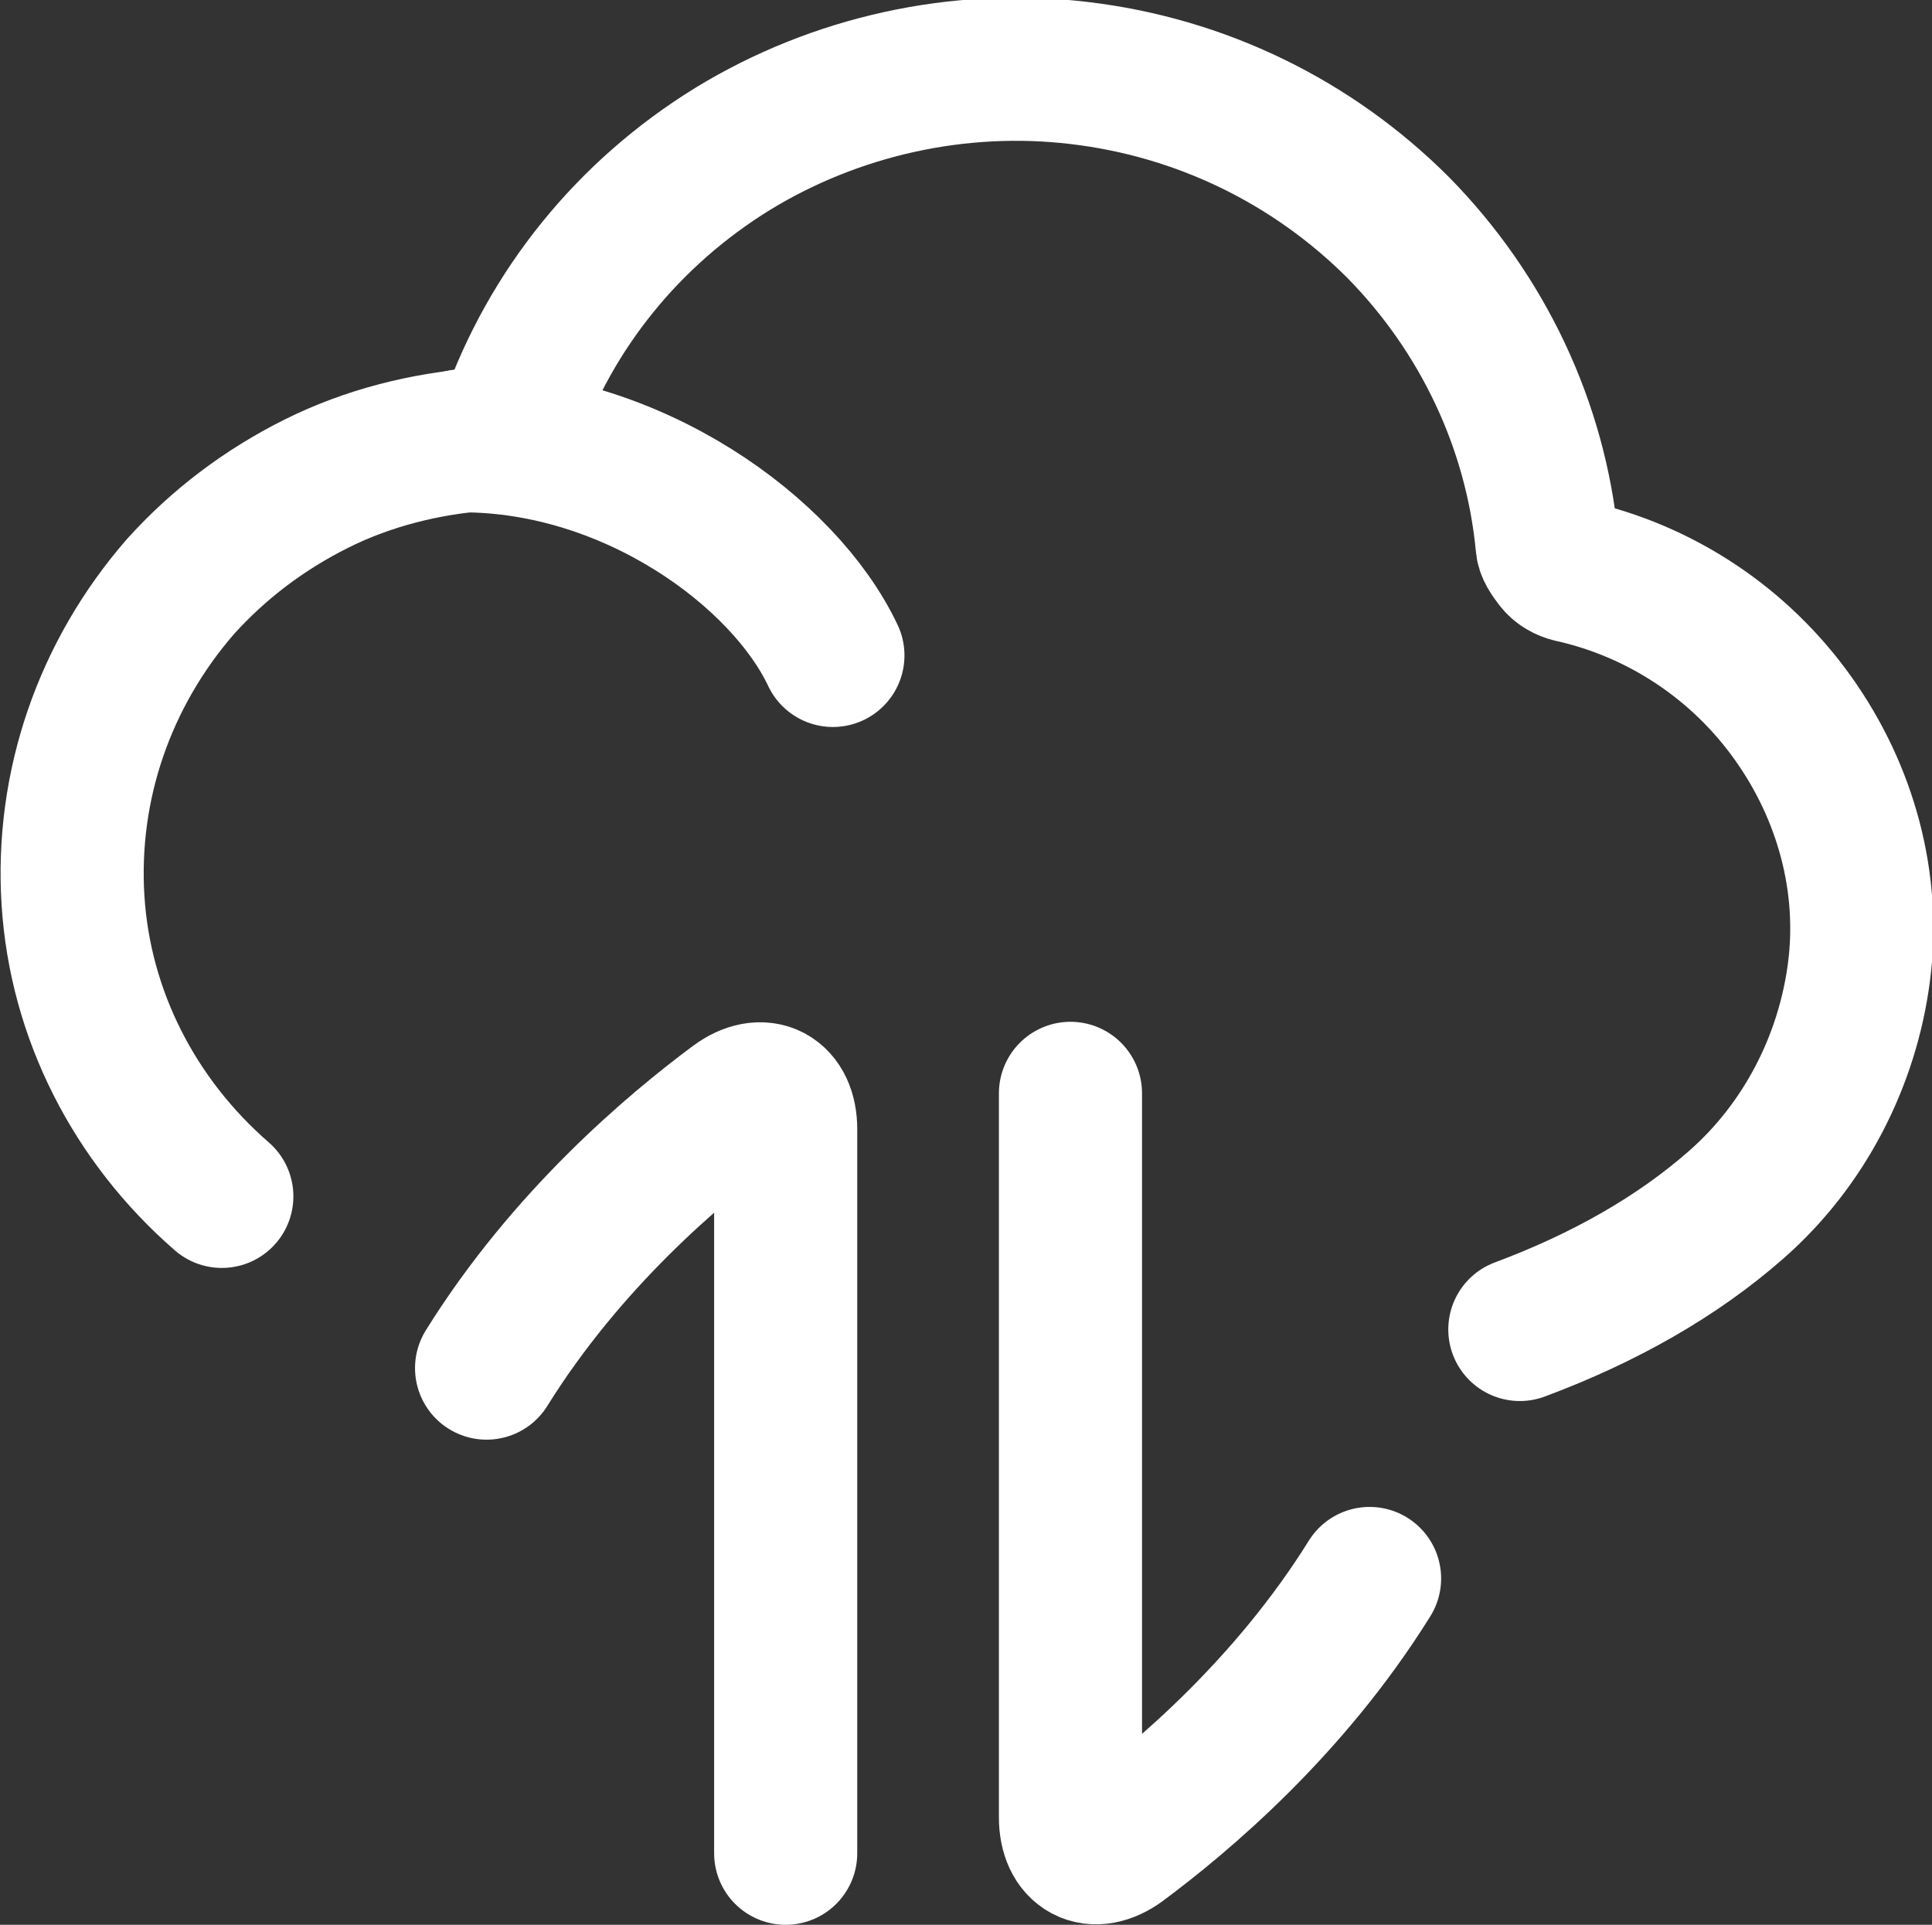
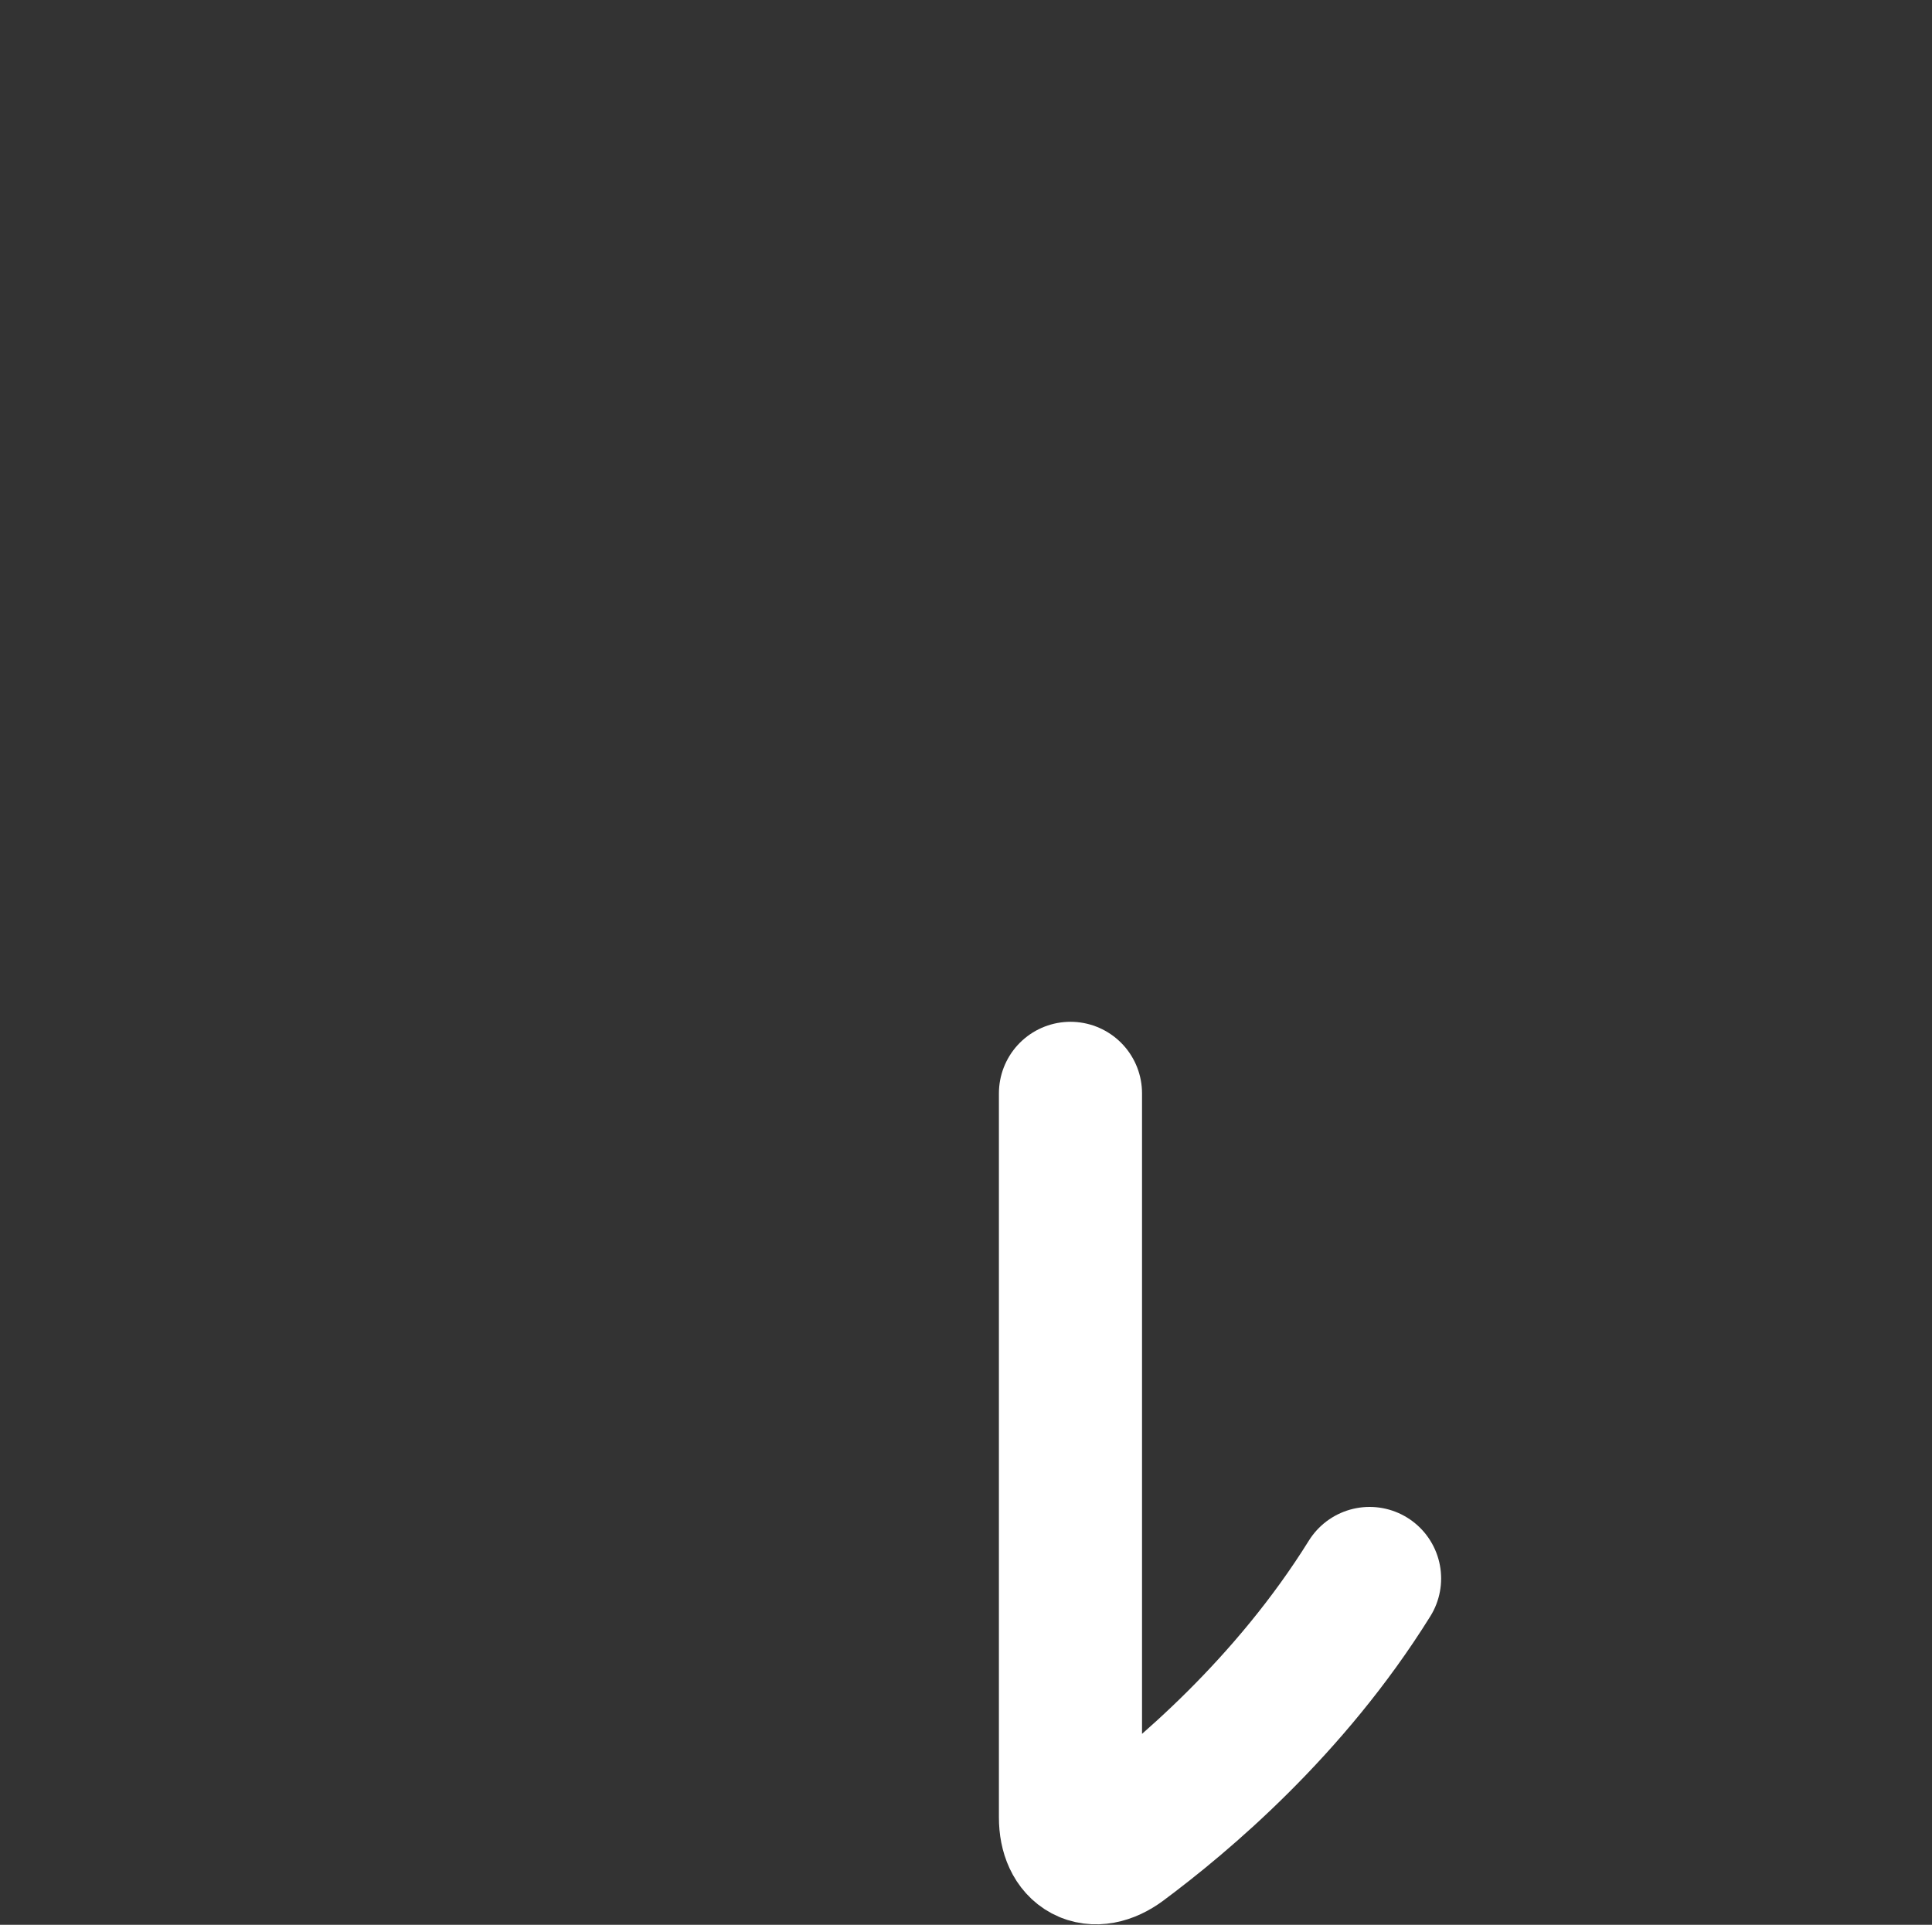
<svg xmlns="http://www.w3.org/2000/svg" id="Calque_2" data-name="Calque 2" viewBox="0 0 13.5 13.45">
  <rect x="0" y="0" width="13.5" height="13.45" fill="#333333" stroke="none" />
  <defs>
    <style> .cls-1 { fill: none; stroke: #fff; stroke-linecap: round; stroke-linejoin: round; } </style>
  </defs>
  <g>
    <g>
-       <path id="Vector_2" data-name="Vector 2" class="cls-1" d="M1.55,8.36c-.61-.53-.99-1.27-1.04-2.07s.22-1.58.75-2.19c.27-.3.59-.54.95-.72.36-.18.76-.28,1.16-.31.04,0,.08,0,.12-.03s.06-.05.08-.09c.28-.79.82-1.46,1.55-1.91.72-.44,1.58-.63,2.42-.53.85.1,1.63.48,2.23,1.08.59.6.96,1.38,1.04,2.21,0,.04.03.08.06.12s.07.06.11.07c.63.14,1.18.51,1.55,1.03.37.52.54,1.15.46,1.77s-.38,1.21-.86,1.63c-.41.36-.92.65-1.51.87" />
-       <path id="Vector_7" data-name="Vector 7" class="cls-1" d="M3.23,3.08c1.19,0,2.25.78,2.59,1.5" />
-       <path id="Vector_3" data-name="Vector 3" class="cls-1" d="M5.49,12.95v-5.06c0-.23-.16-.32-.35-.18-.43.32-1.18.95-1.74,1.85" />
      <path id="Vector_4" data-name="Vector 4" class="cls-1" d="M7.48,7.64v5.06c0,.23.16.32.35.18.43-.32,1.18-.95,1.74-1.85" />
    </g>
  </g>
</svg>